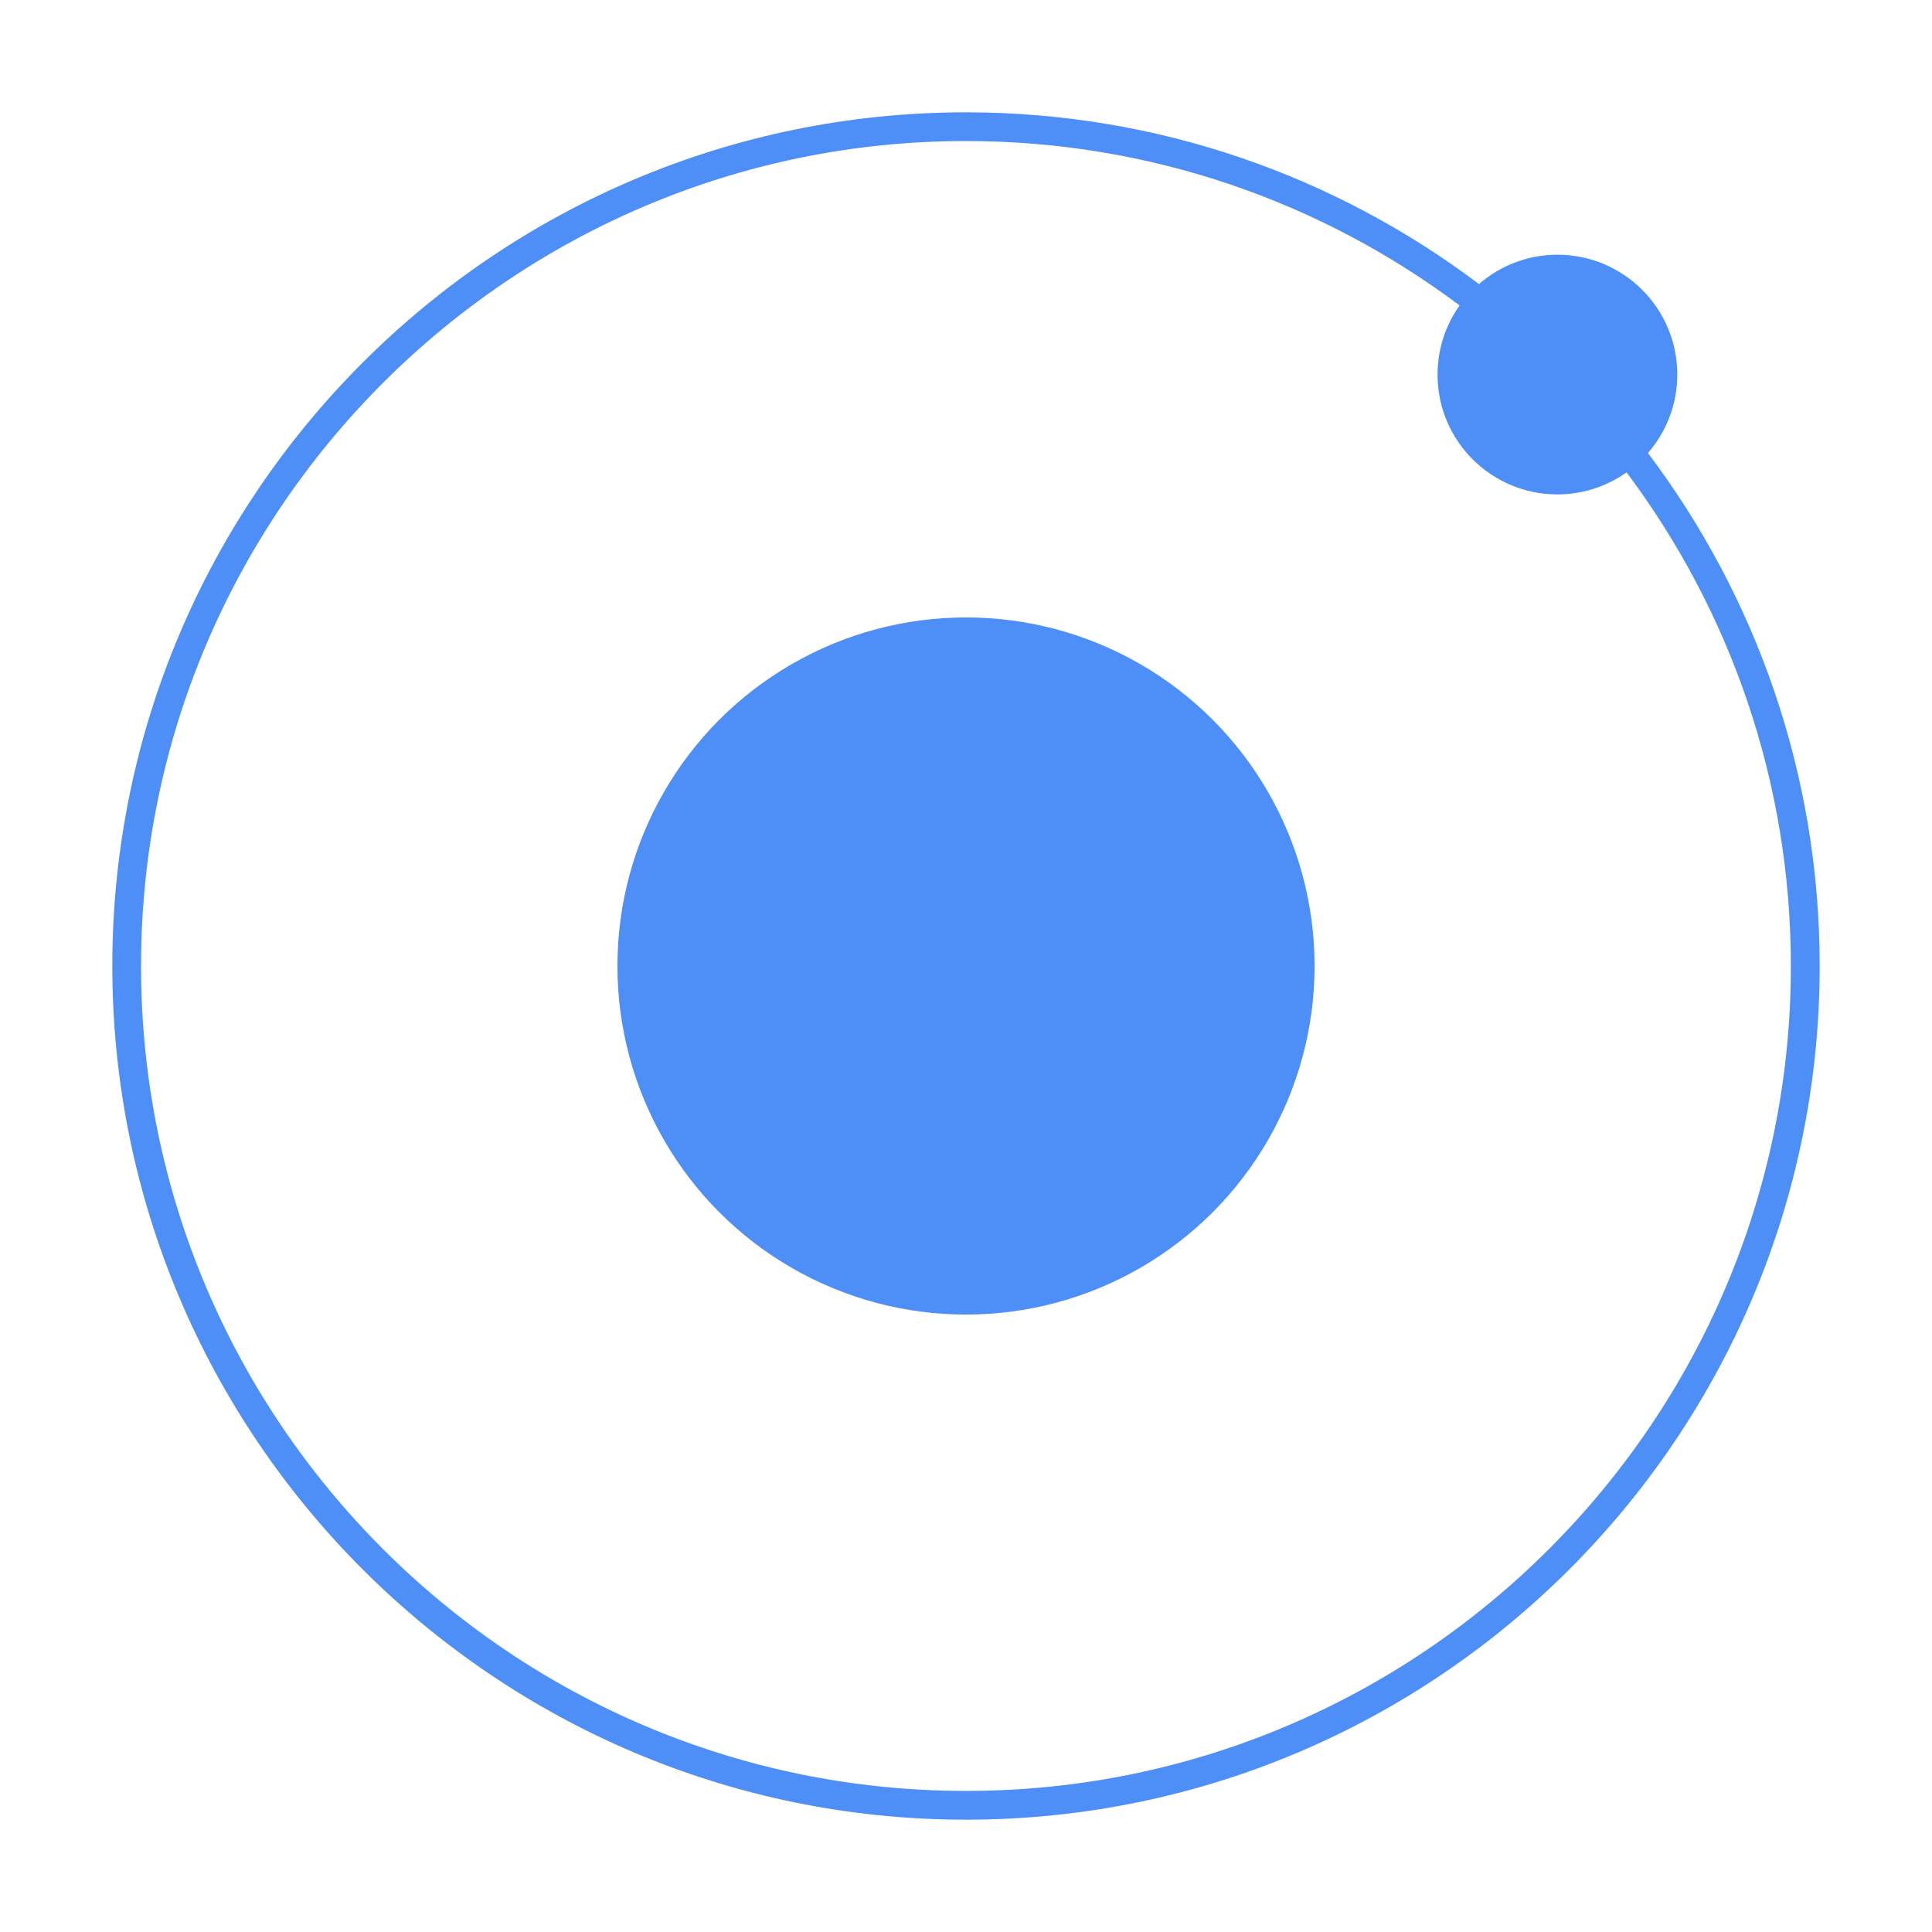
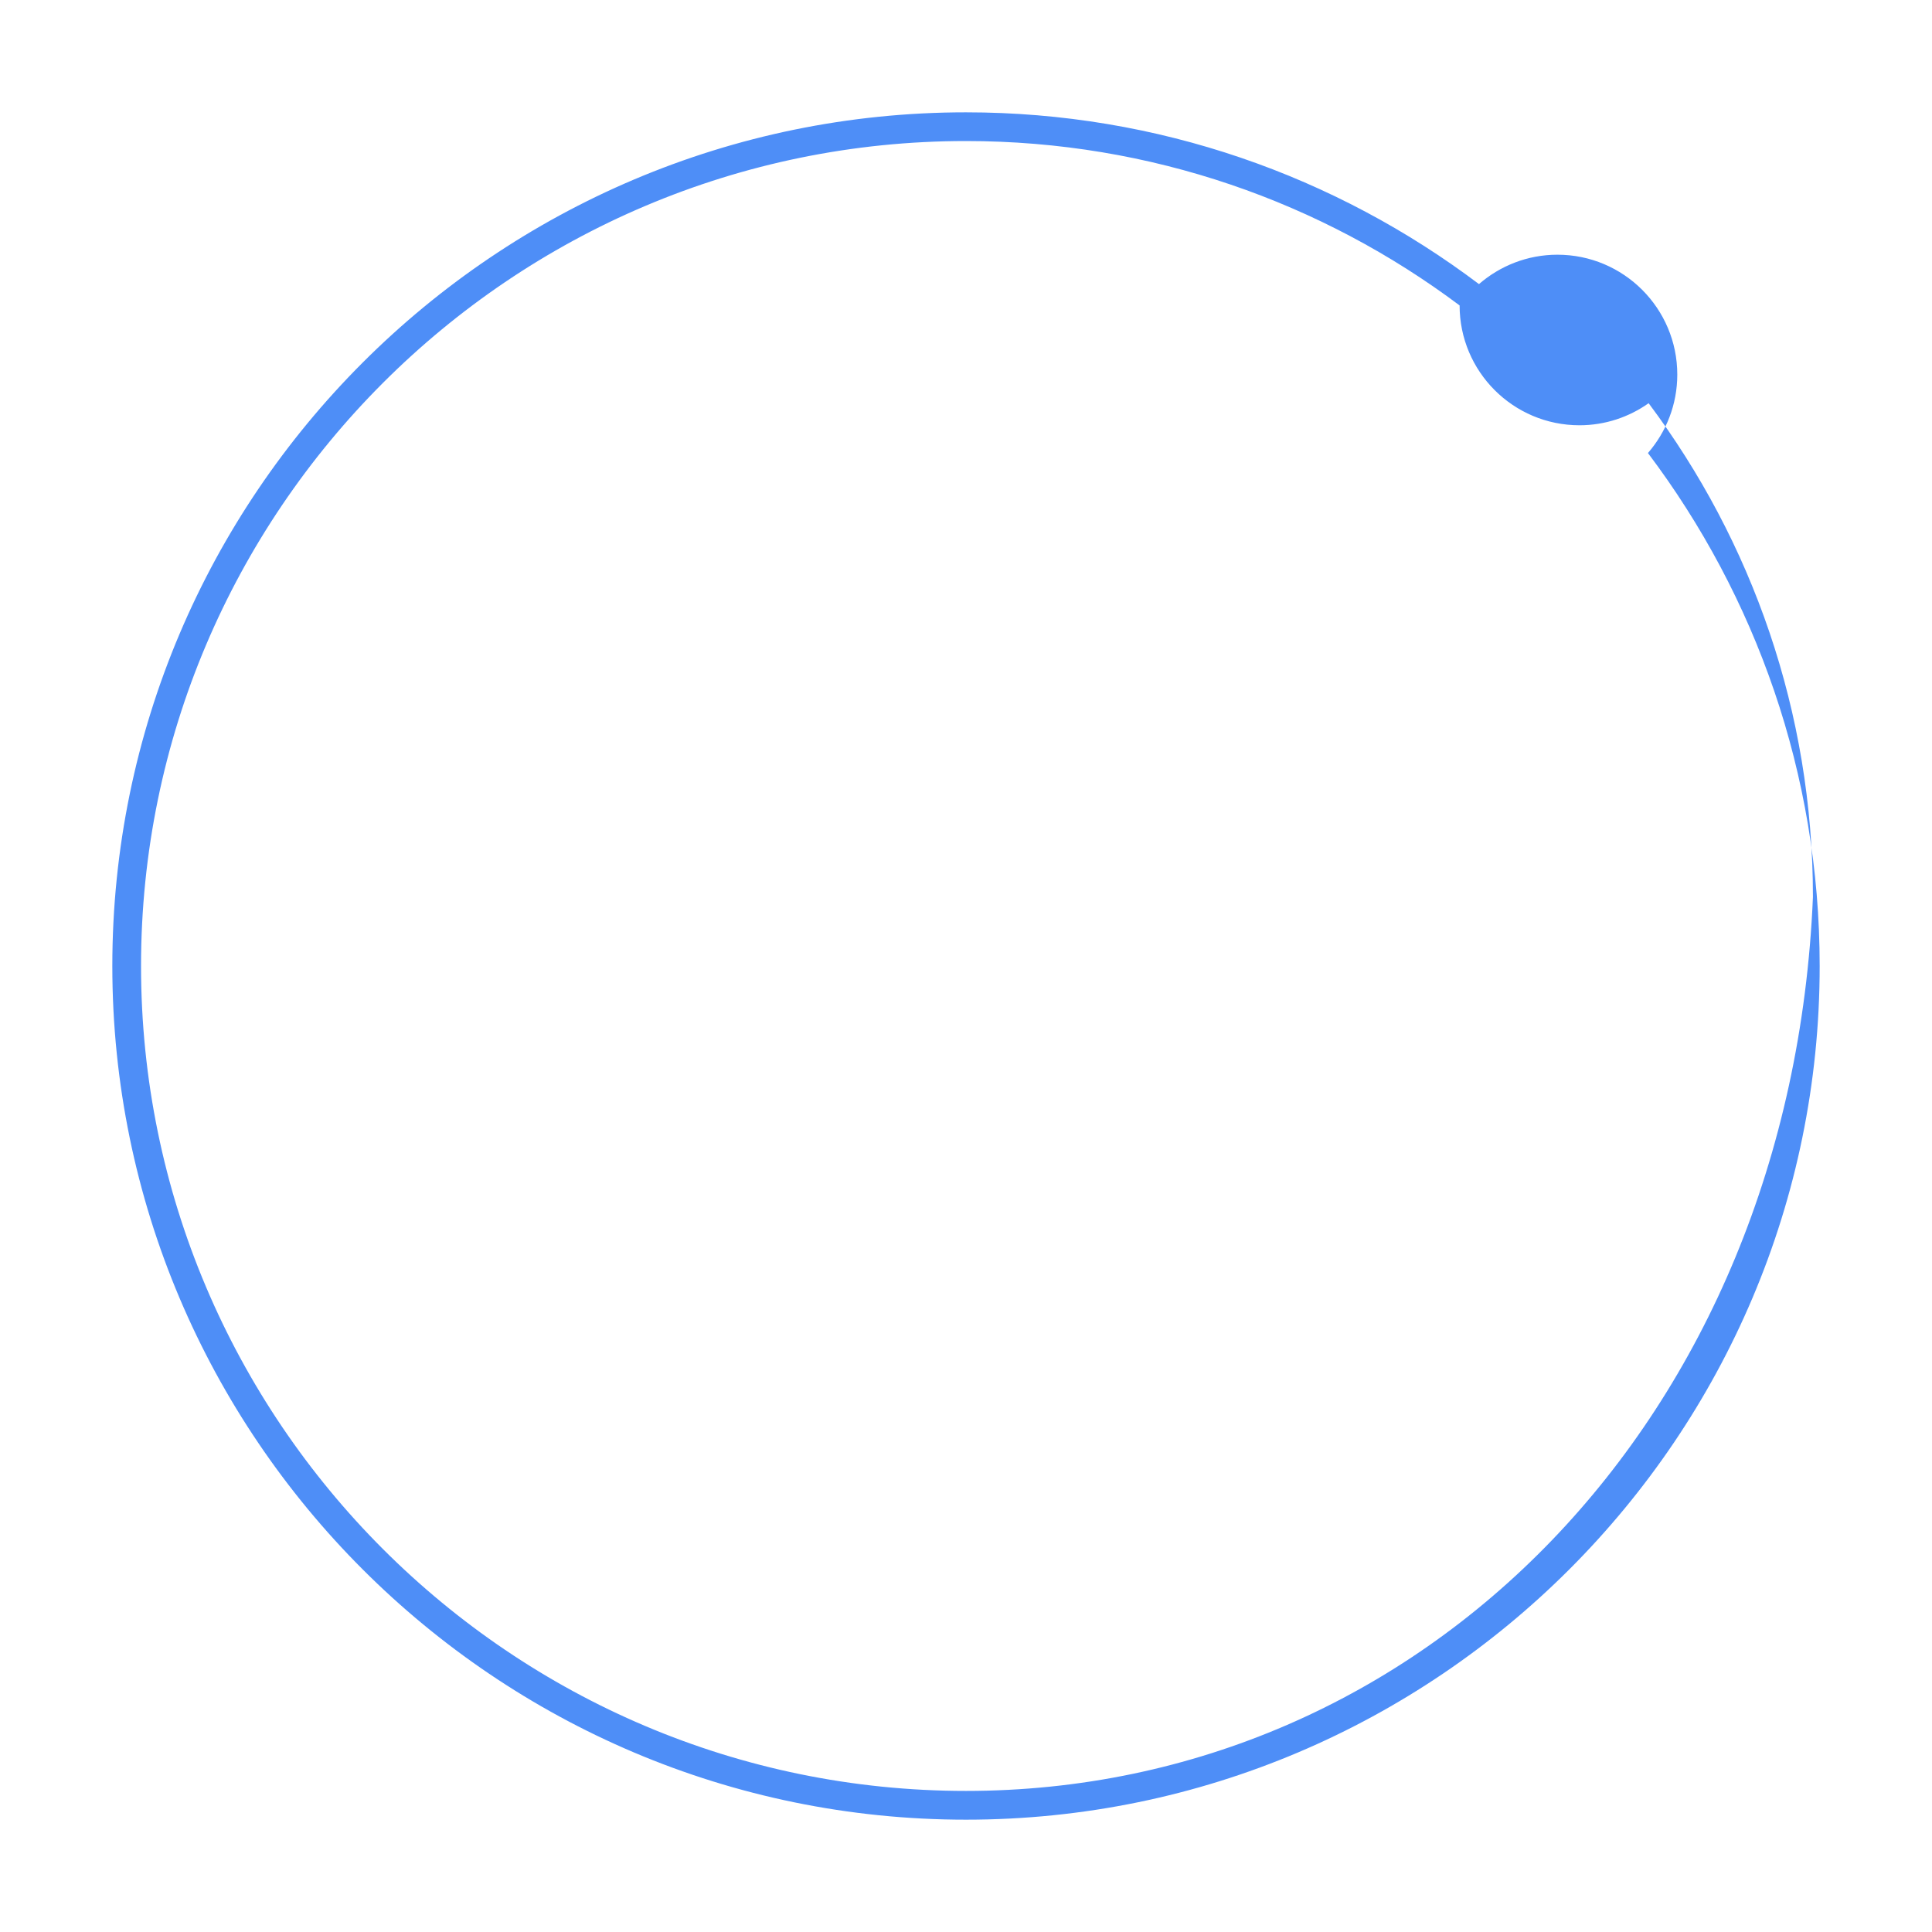
<svg xmlns="http://www.w3.org/2000/svg" version="1.1" id="Layer_1" x="0px" y="0px" width="43px" height="43px" viewBox="234.5 67.423 43 43" enable-background="new 234.5 67.423 43 43" xml:space="preserve">
  <g>
-     <circle fill="#4E8EF7" cx="256" cy="88.923" r="7.758" />
-     <path fill="#4E8EF7" d="M271.831,75.76c0-1.474-1.195-2.668-2.668-2.668c-0.668,0-1.277,0.248-1.746,0.654   c-3.181-2.399-7.136-3.823-11.417-3.823c-10.477,0-19,8.523-19,19c0,10.476,8.523,19,19,19s19-8.524,19-19   c0-4.281-1.424-8.236-3.822-11.417C271.584,77.037,271.831,76.428,271.831,75.76z M256,107.283   c-10.125,0-18.361-8.237-18.361-18.36c0-10.125,8.237-18.361,18.361-18.361c4.116,0,7.921,1.362,10.986,3.659   c-0.309,0.435-0.491,0.966-0.491,1.539c0,1.473,1.194,2.667,2.668,2.667c0.573,0,1.104-0.183,1.539-0.491   c2.296,3.066,3.657,6.87,3.657,10.987C274.36,99.046,266.124,107.283,256,107.283z" />
+     <path fill="#4E8EF7" d="M271.831,75.76c0-1.474-1.195-2.668-2.668-2.668c-0.668,0-1.277,0.248-1.746,0.654   c-3.181-2.399-7.136-3.823-11.417-3.823c-10.477,0-19,8.523-19,19c0,10.476,8.523,19,19,19s19-8.524,19-19   c0-4.281-1.424-8.236-3.822-11.417C271.584,77.037,271.831,76.428,271.831,75.76z M256,107.283   c-10.125,0-18.361-8.237-18.361-18.36c0-10.125,8.237-18.361,18.361-18.361c4.116,0,7.921,1.362,10.986,3.659   c0,1.473,1.194,2.667,2.668,2.667c0.573,0,1.104-0.183,1.539-0.491   c2.296,3.066,3.657,6.87,3.657,10.987C274.36,99.046,266.124,107.283,256,107.283z" />
  </g>
</svg>